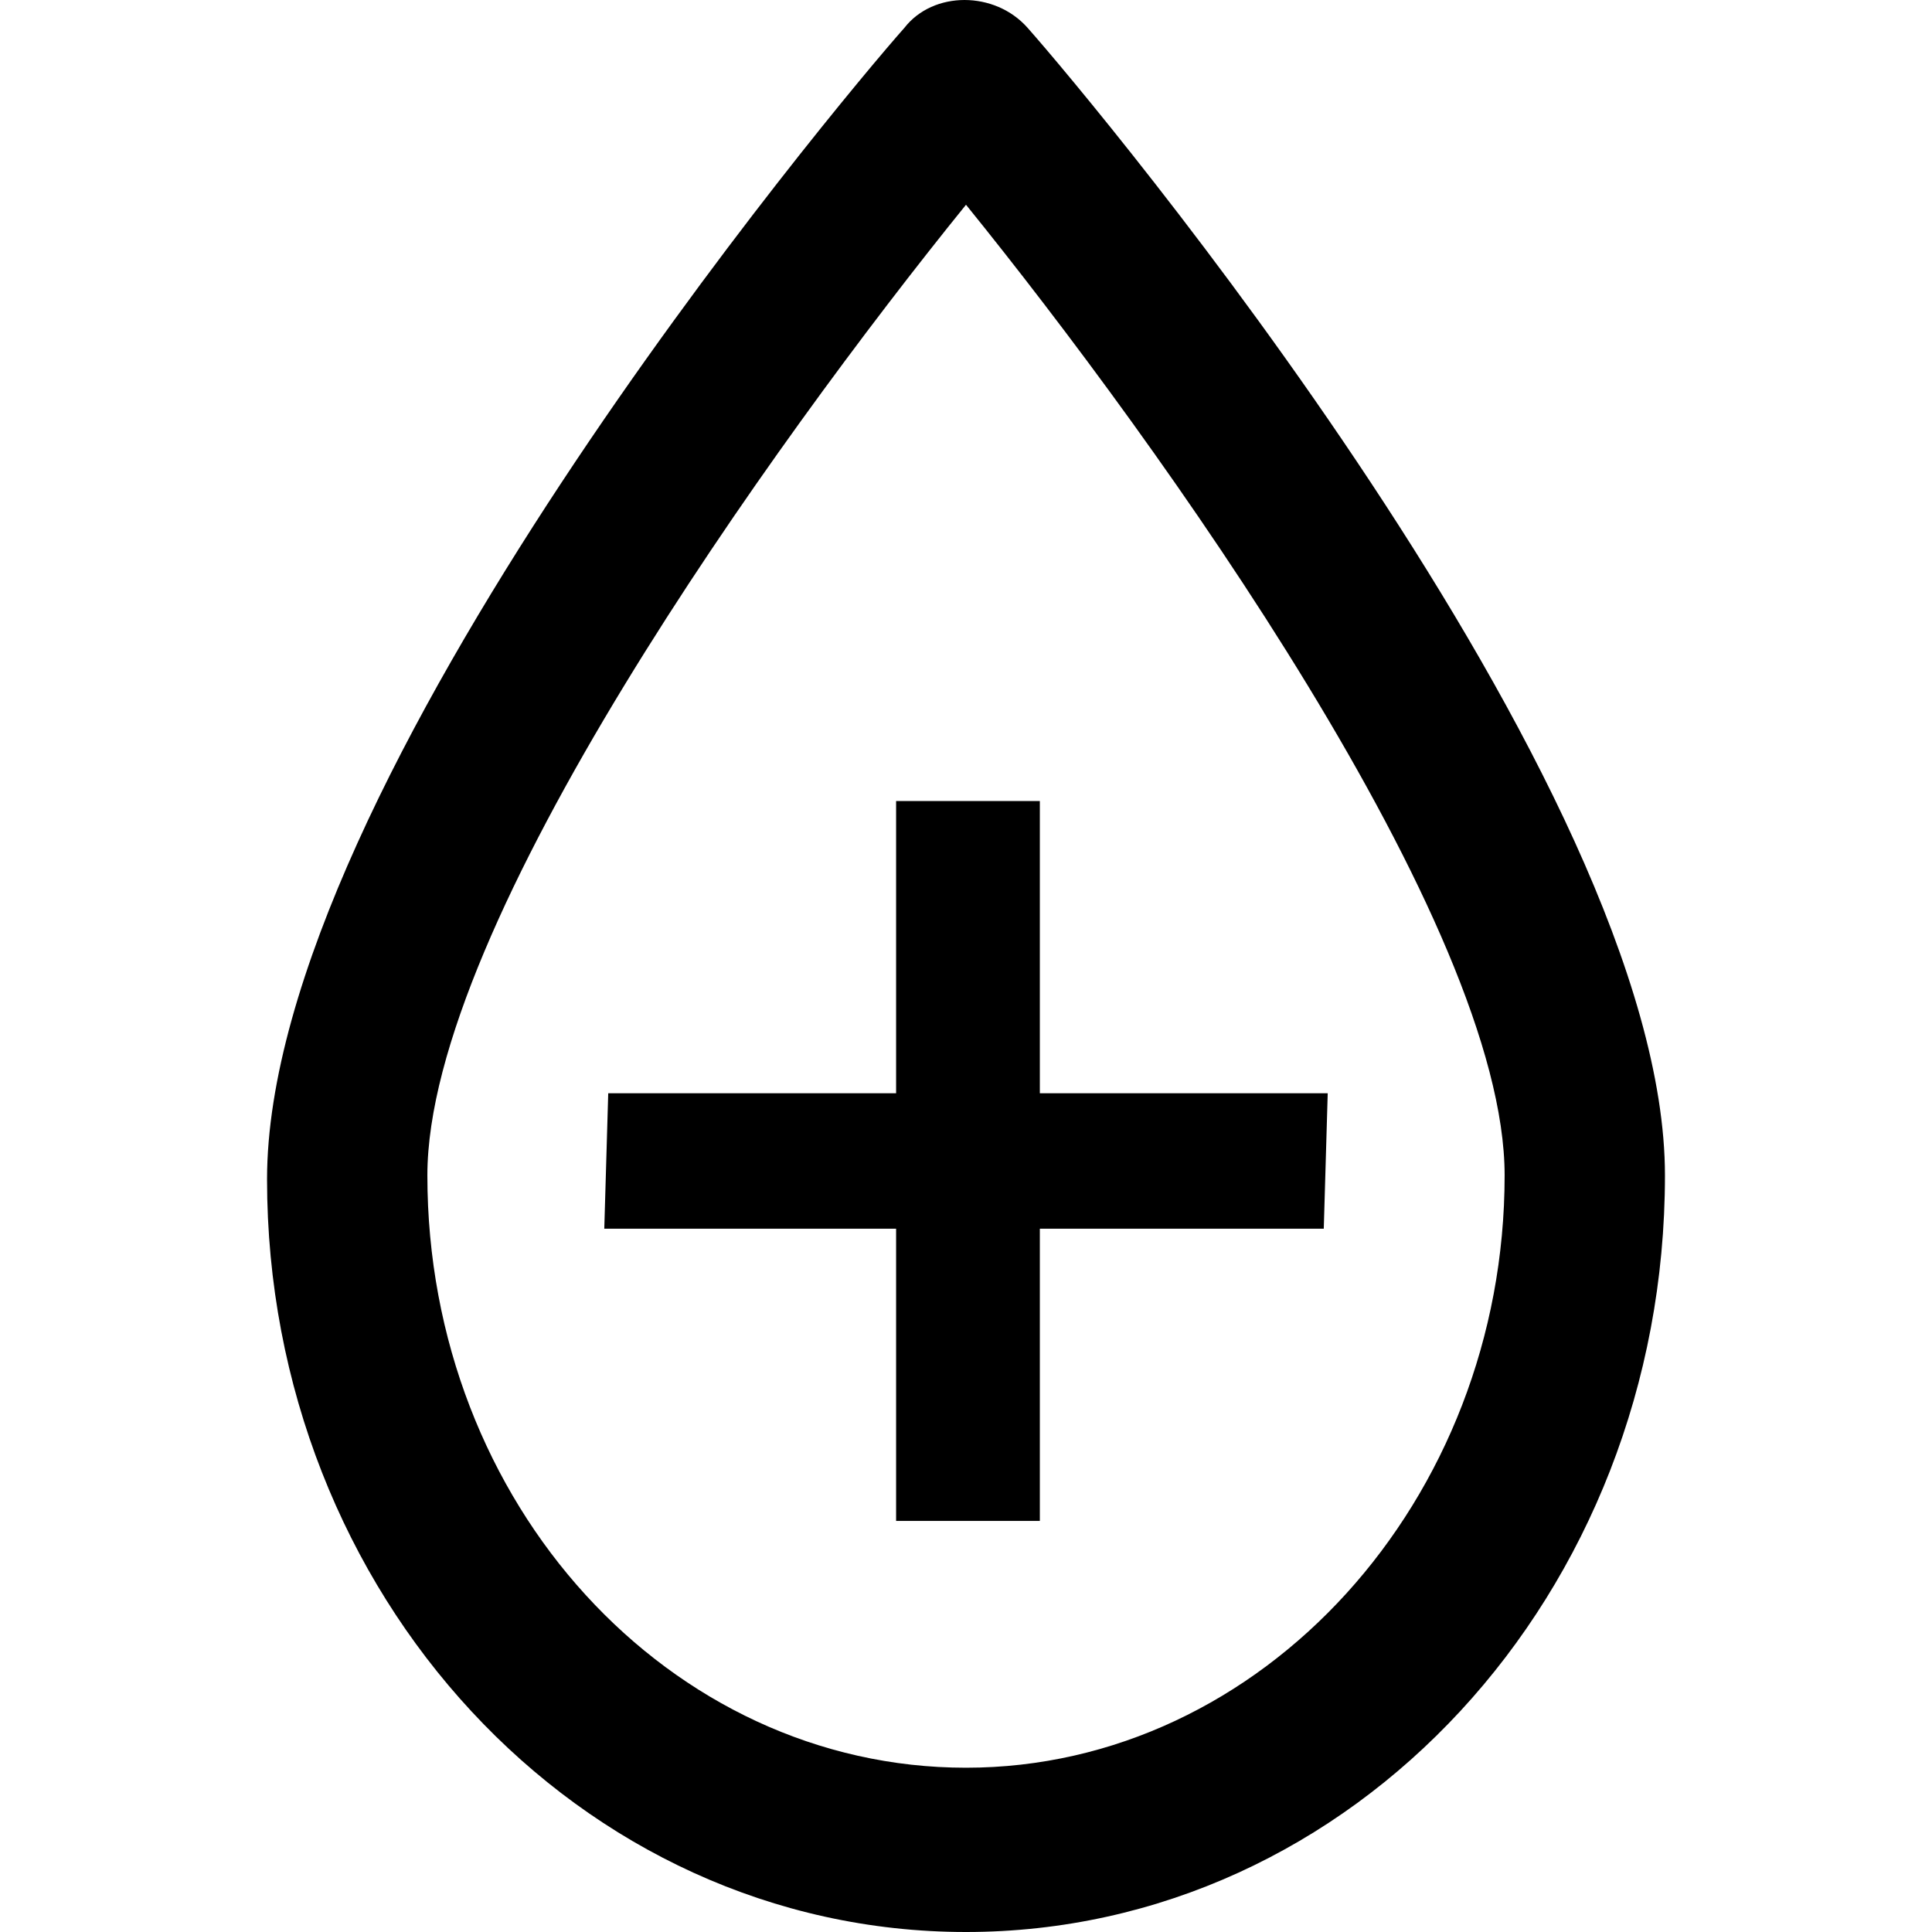
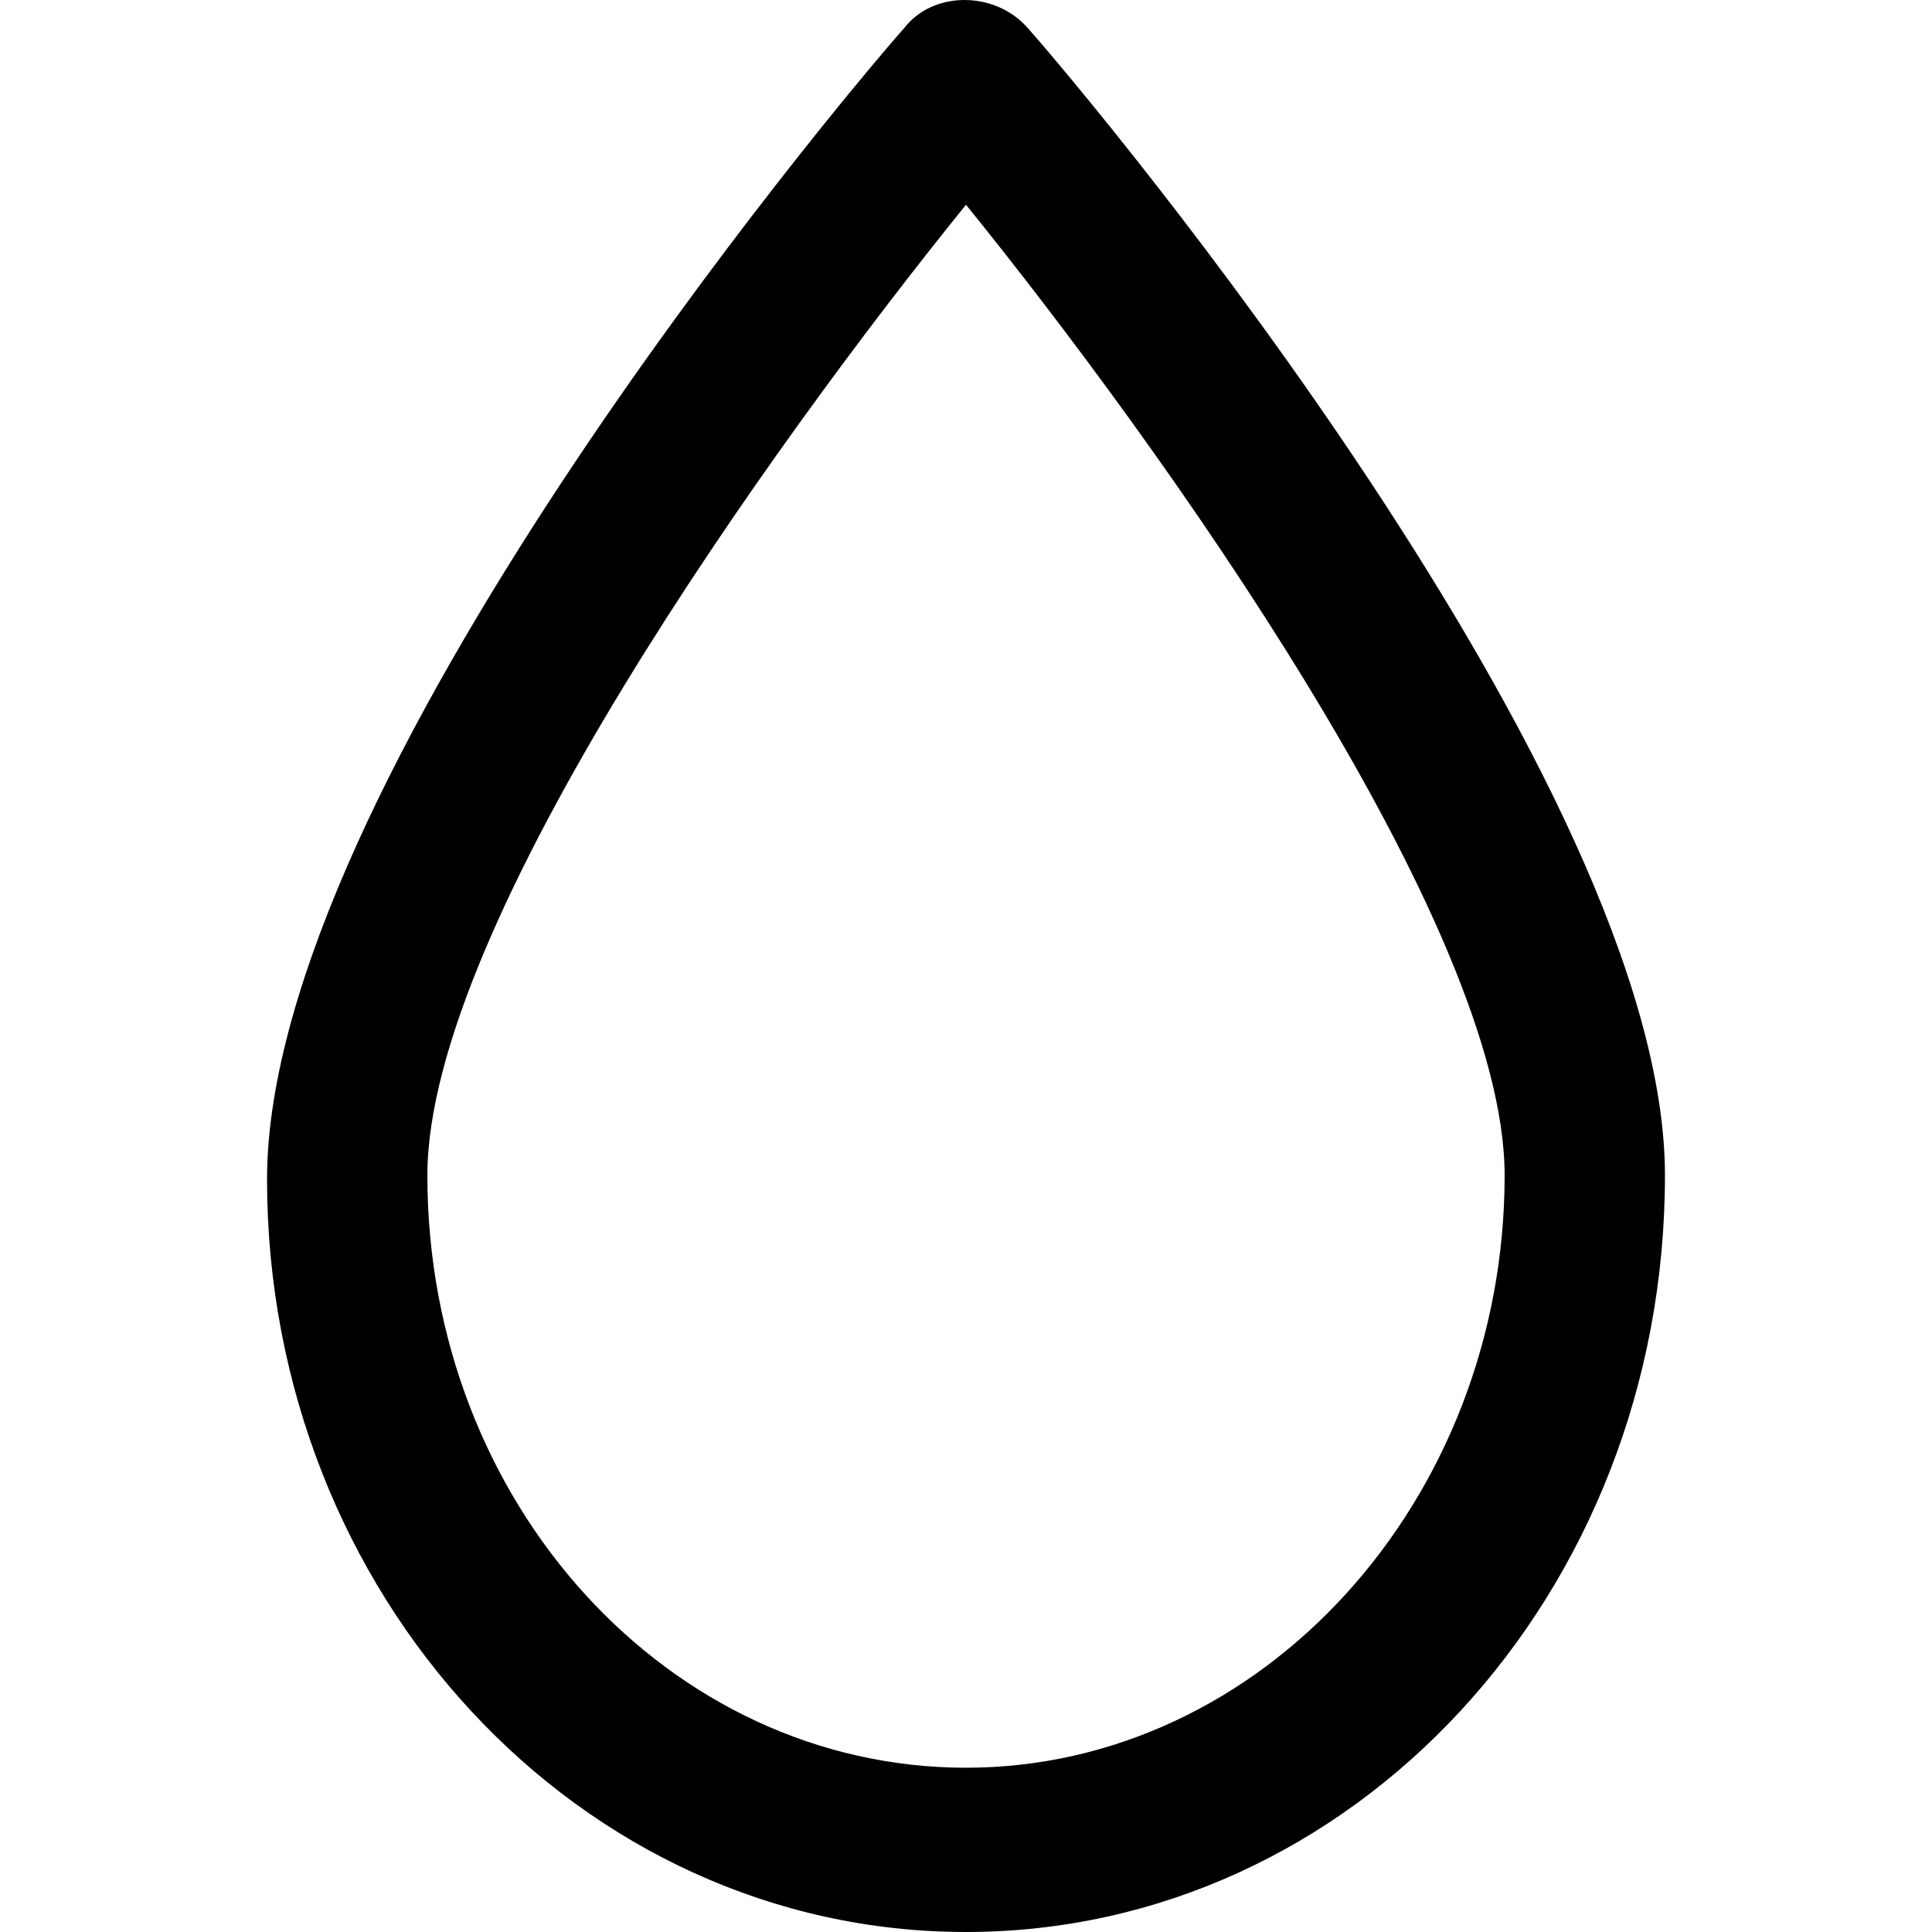
<svg xmlns="http://www.w3.org/2000/svg" fill="#000000" height="800px" width="800px" version="1.1" id="Layer_1" viewBox="0 0 489.25 489.25" xml:space="preserve">
  <g>
    <g>
      <g>
        <g>
-           <polygon points="263.325,276.85 263.325,202.85 226.925,202.85 226.925,276.85 154.025,276.85 153.025,311.15 226.925,311.15       226.925,385.15 263.325,385.15 263.325,311.15 335.225,311.15 336.225,276.85     " />
-         </g>
+           </g>
        <g>
          <path d="M244.625,489.25c-97.9,0-177-85.4-177-190.6c0-100,144.7-272.8,161.4-291.6c7.3-9.4,22.9-9.4,31.2,0      c16.7,18.8,161.4,191.6,161.4,290.6C421.625,403.85,342.525,489.25,244.625,489.25z M244.625,51.85      c-48.9,60.4-136.4,182.3-136.4,245.8c0,83.3,61.4,150,136.4,150s136.4-67.7,136.4-150      C381.025,234.15,293.525,112.25,244.625,51.85z" />
        </g>
      </g>
    </g>
  </g>
</svg>